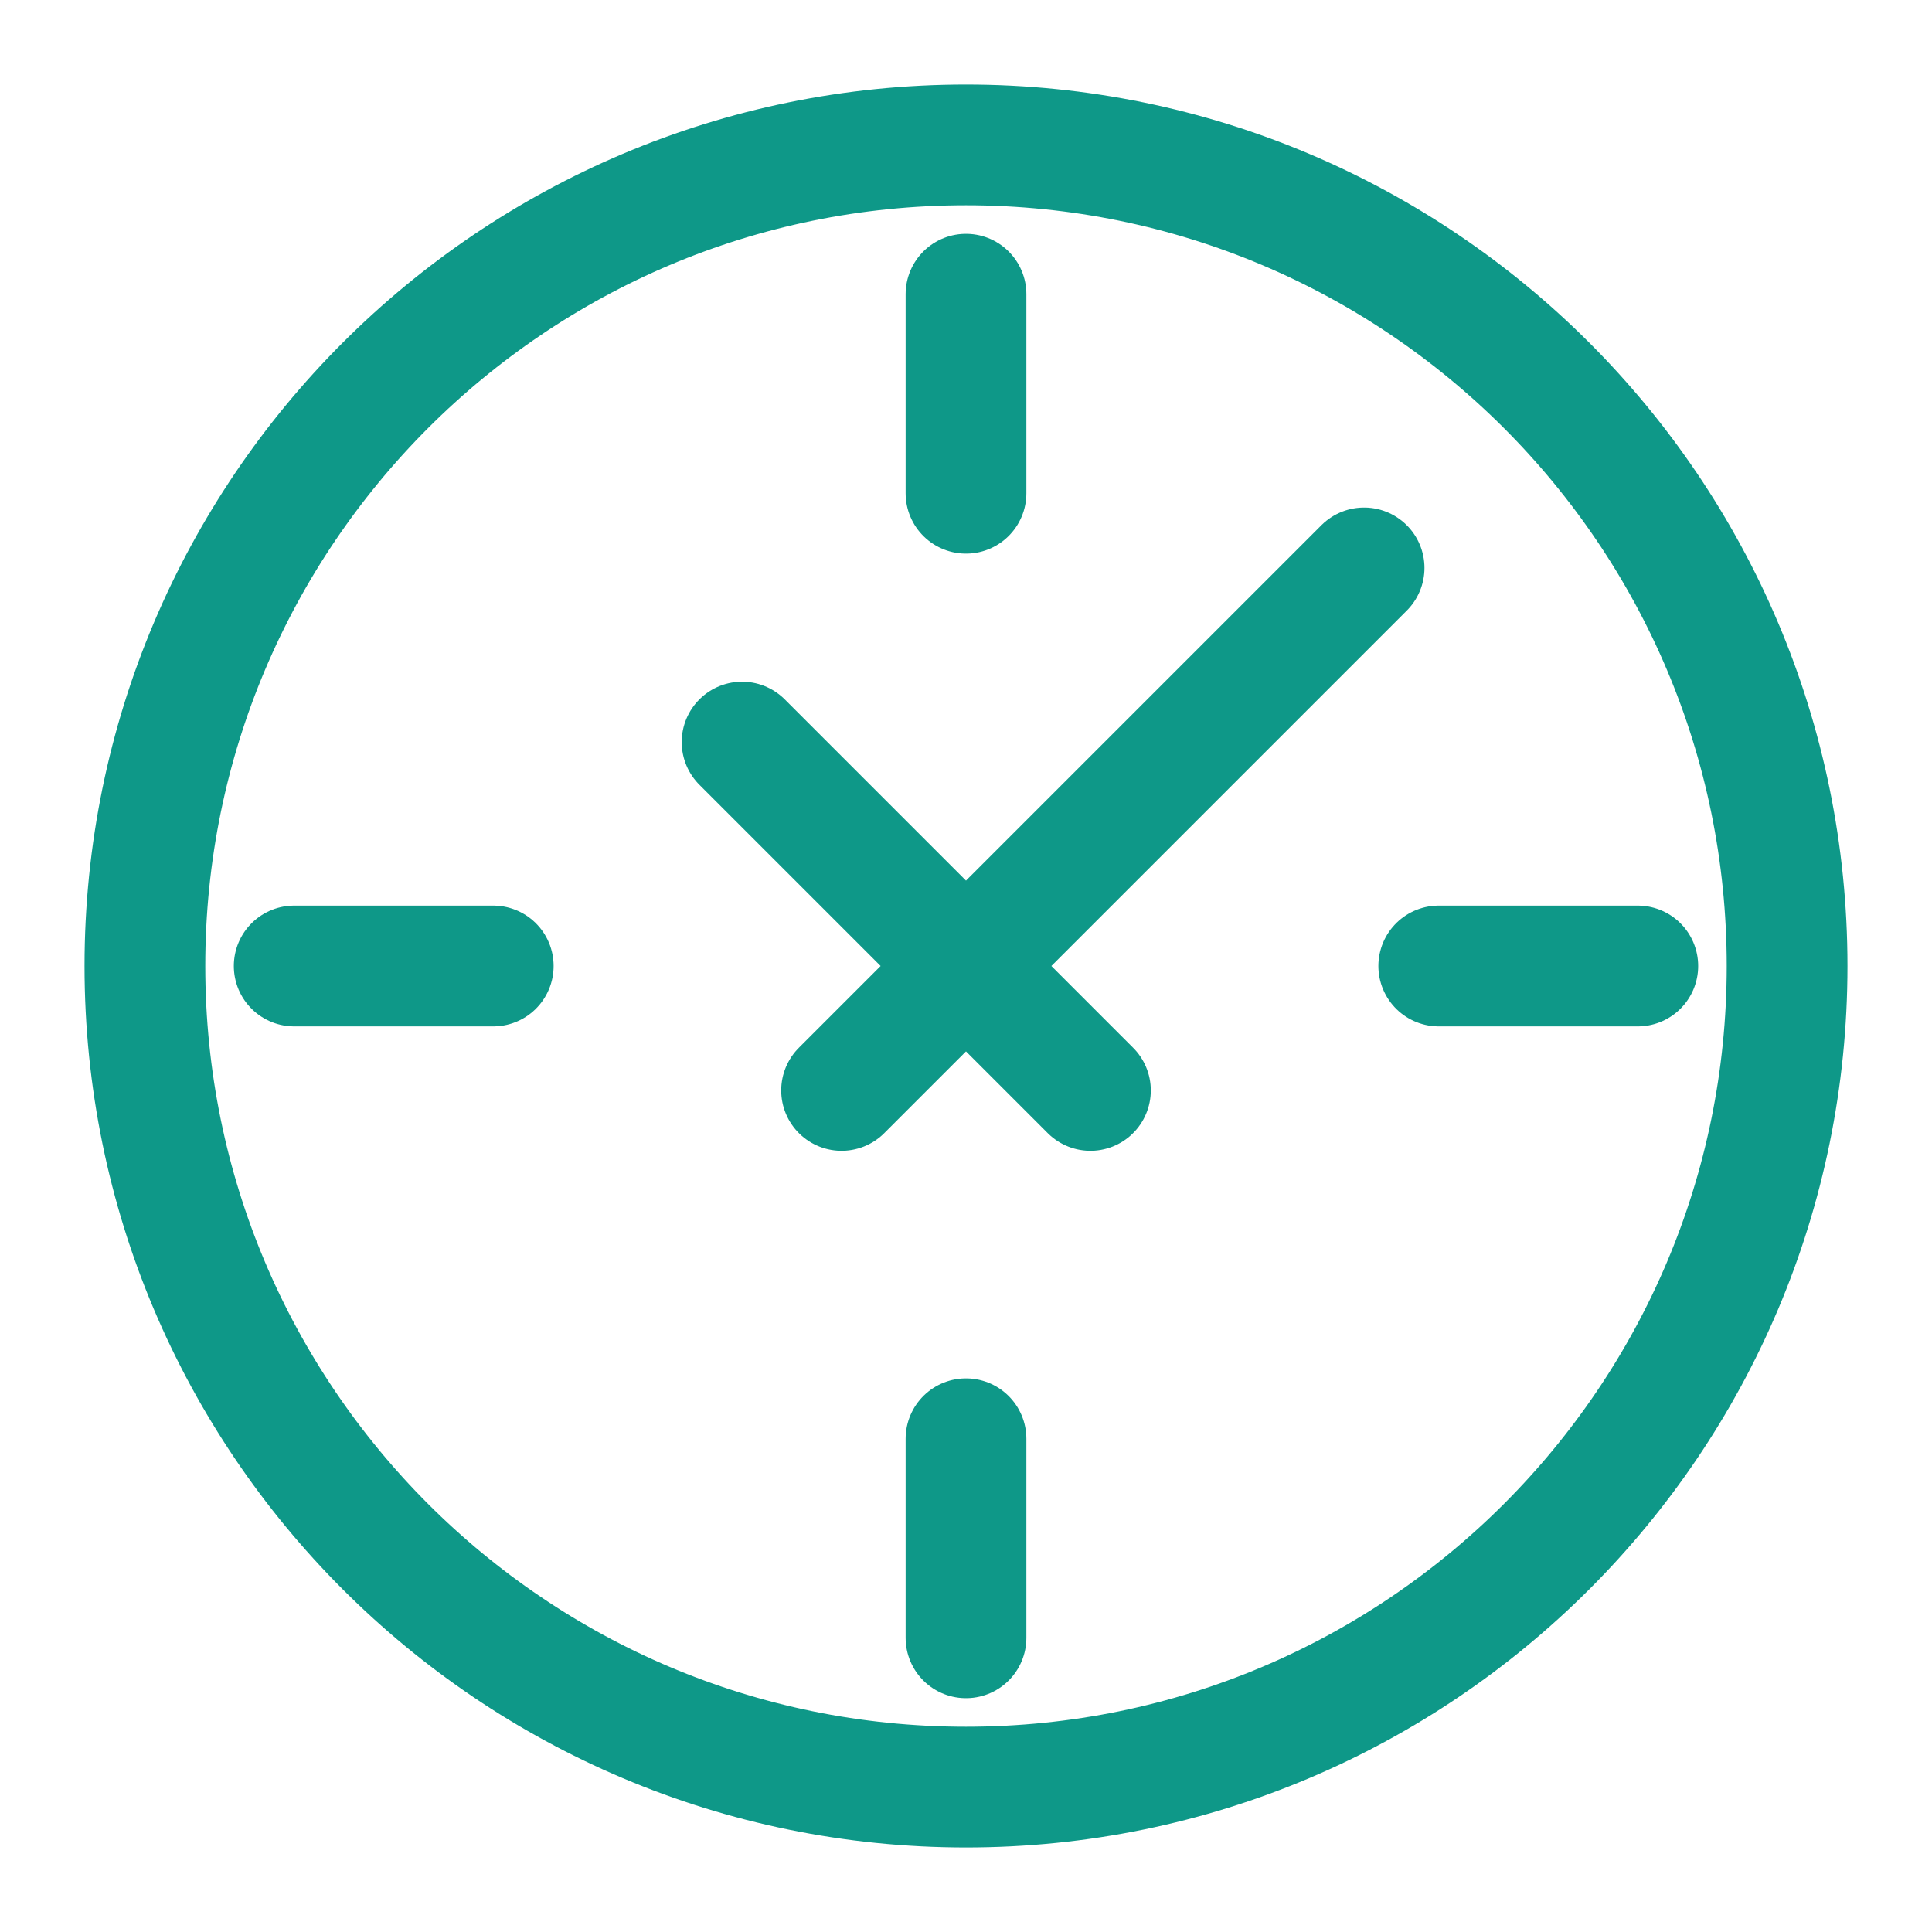
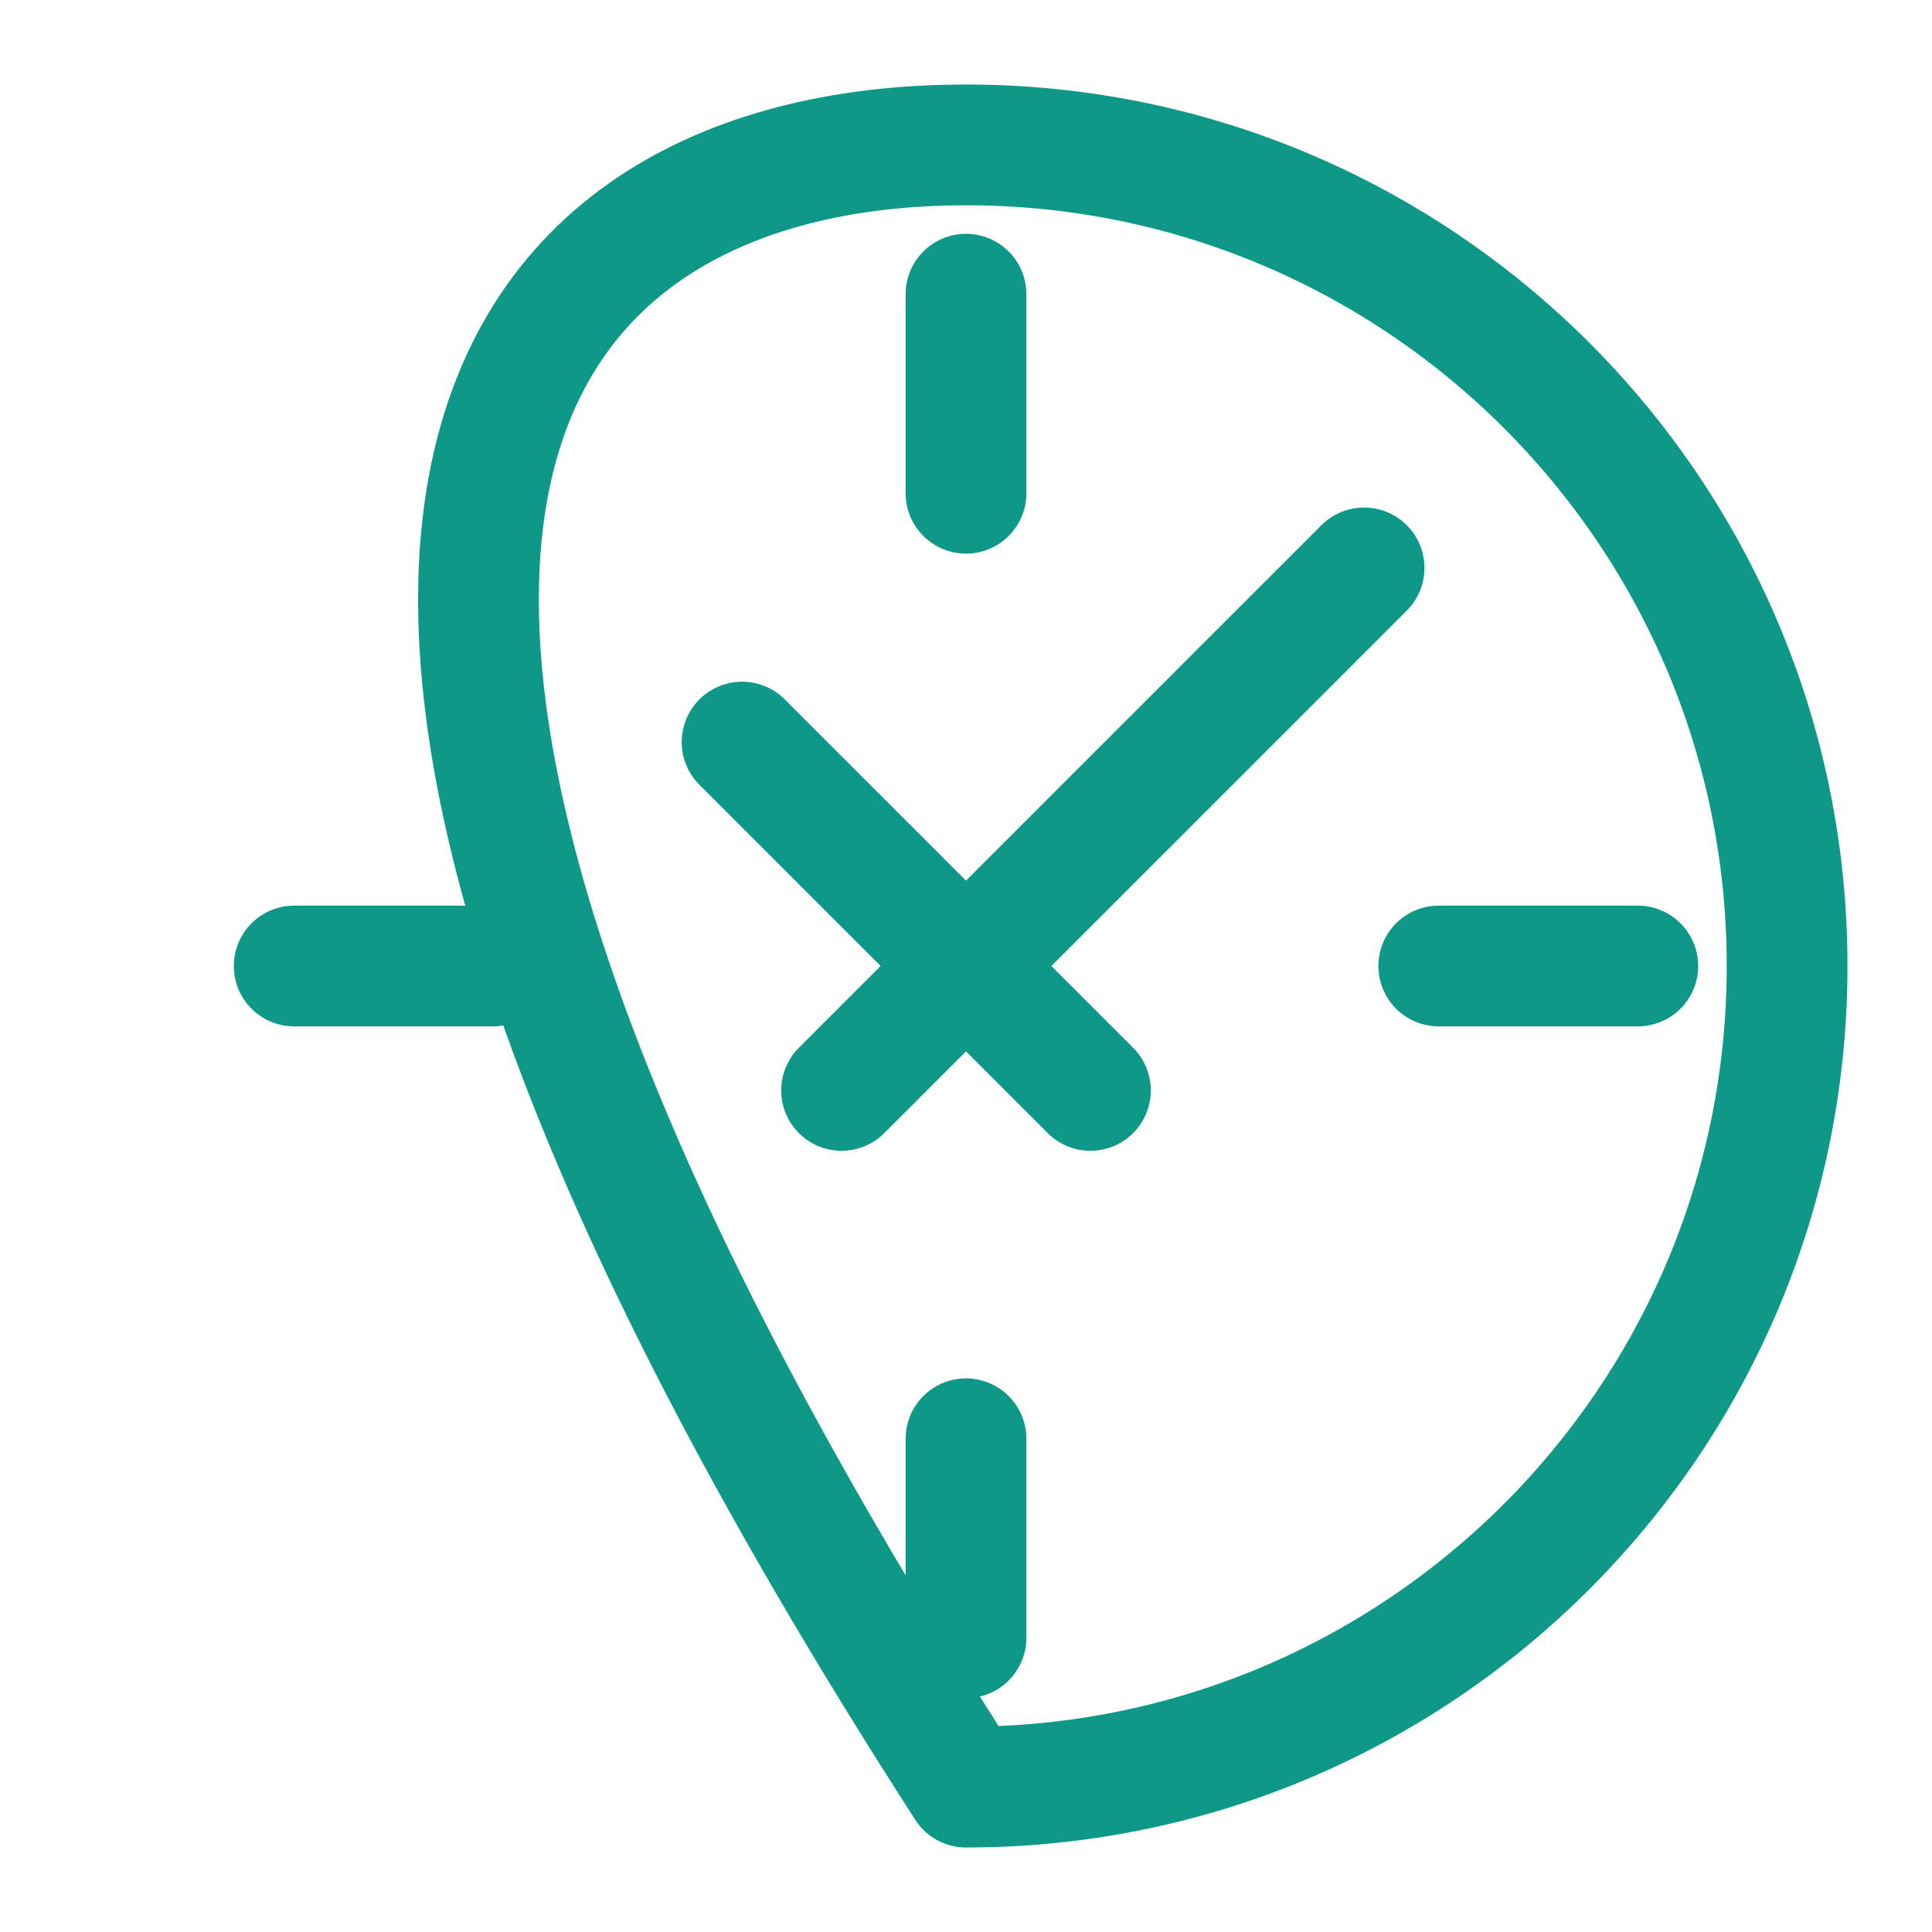
<svg xmlns="http://www.w3.org/2000/svg" width="40" height="40" viewBox="0 0 40 40" fill="none">
-   <path d="M6.091 20H10.212M20 20L15.364 15.364M20 20L22.576 22.576M20 20L17.424 22.576M20 20L28.242 11.758M29.788 20H33.909M20 33.909V29.788M20 10.212V6.091M37 20C37 29.389 29.389 37 20 37C10.611 37 3 29.389 3 20C3 10.611 10.611 3 20 3C29.389 3 37 10.611 37 20Z" stroke="#0E9888" stroke-width="2.5" stroke-linecap="round" stroke-linejoin="round" />
+   <path d="M6.091 20H10.212M20 20L15.364 15.364M20 20L22.576 22.576M20 20L17.424 22.576M20 20L28.242 11.758M29.788 20H33.909M20 33.909V29.788M20 10.212V6.091M37 20C37 29.389 29.389 37 20 37C3 10.611 10.611 3 20 3C29.389 3 37 10.611 37 20Z" stroke="#0E9888" stroke-width="2.5" stroke-linecap="round" stroke-linejoin="round" />
</svg>